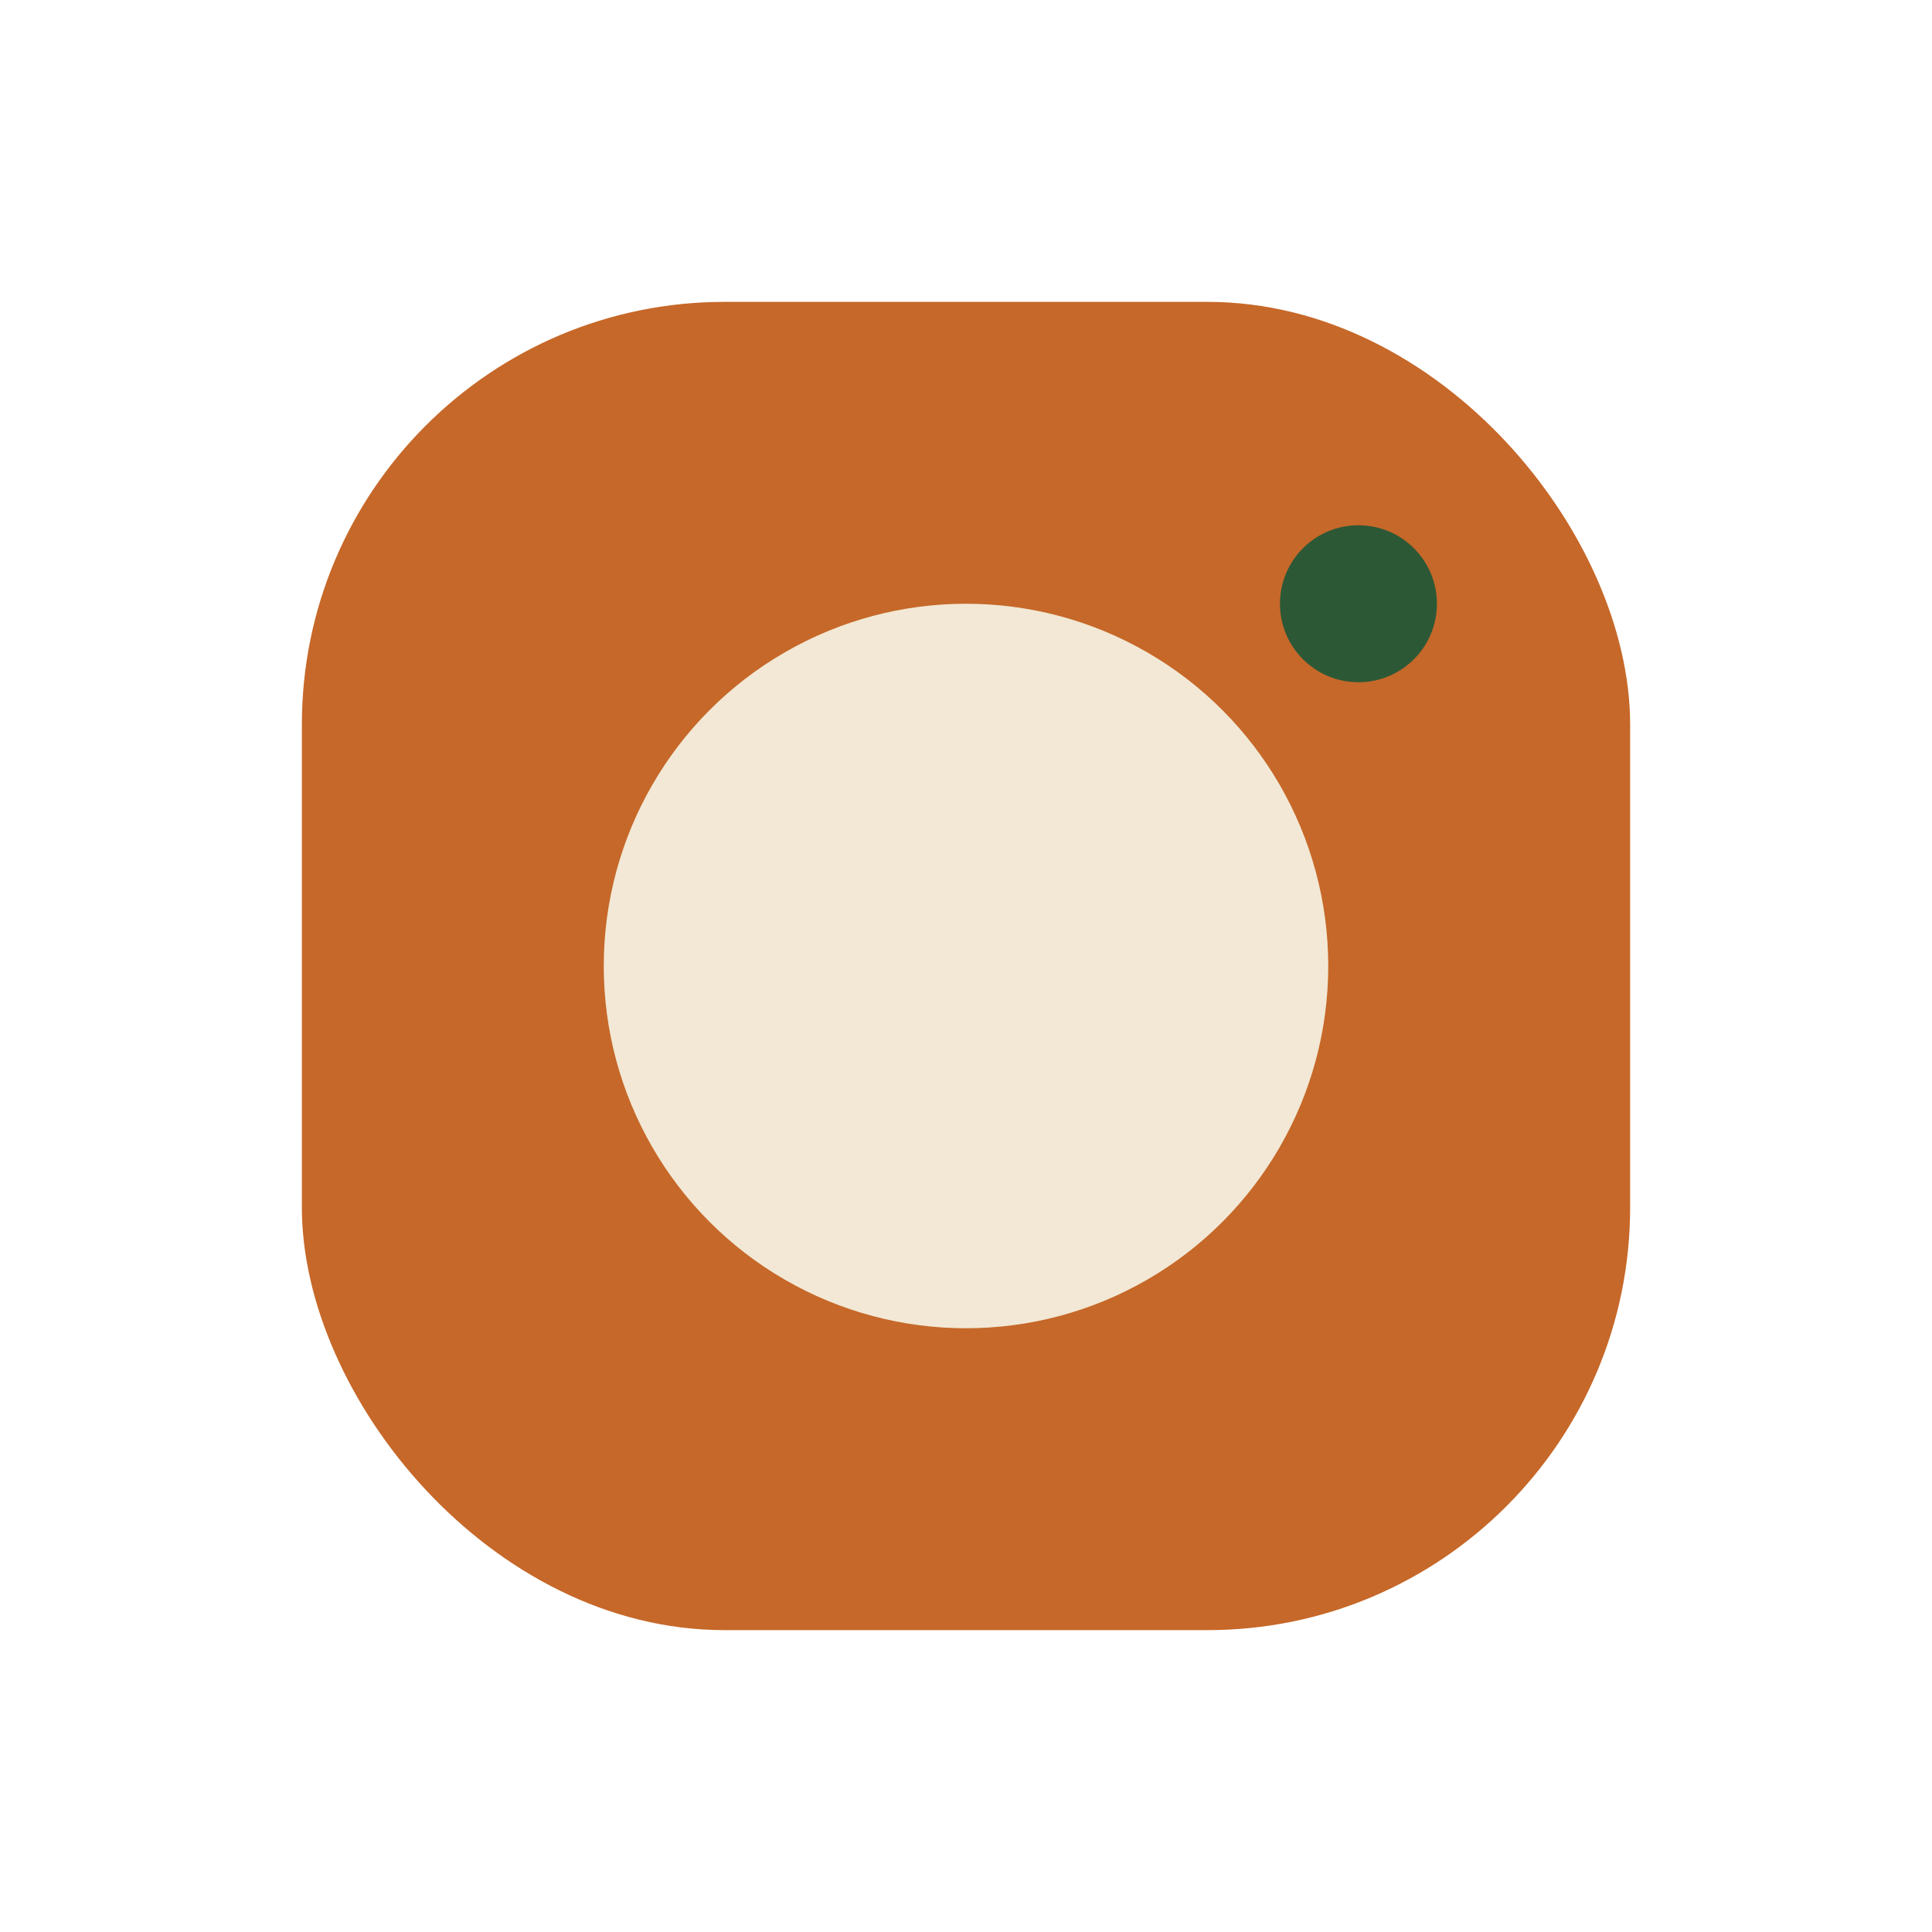
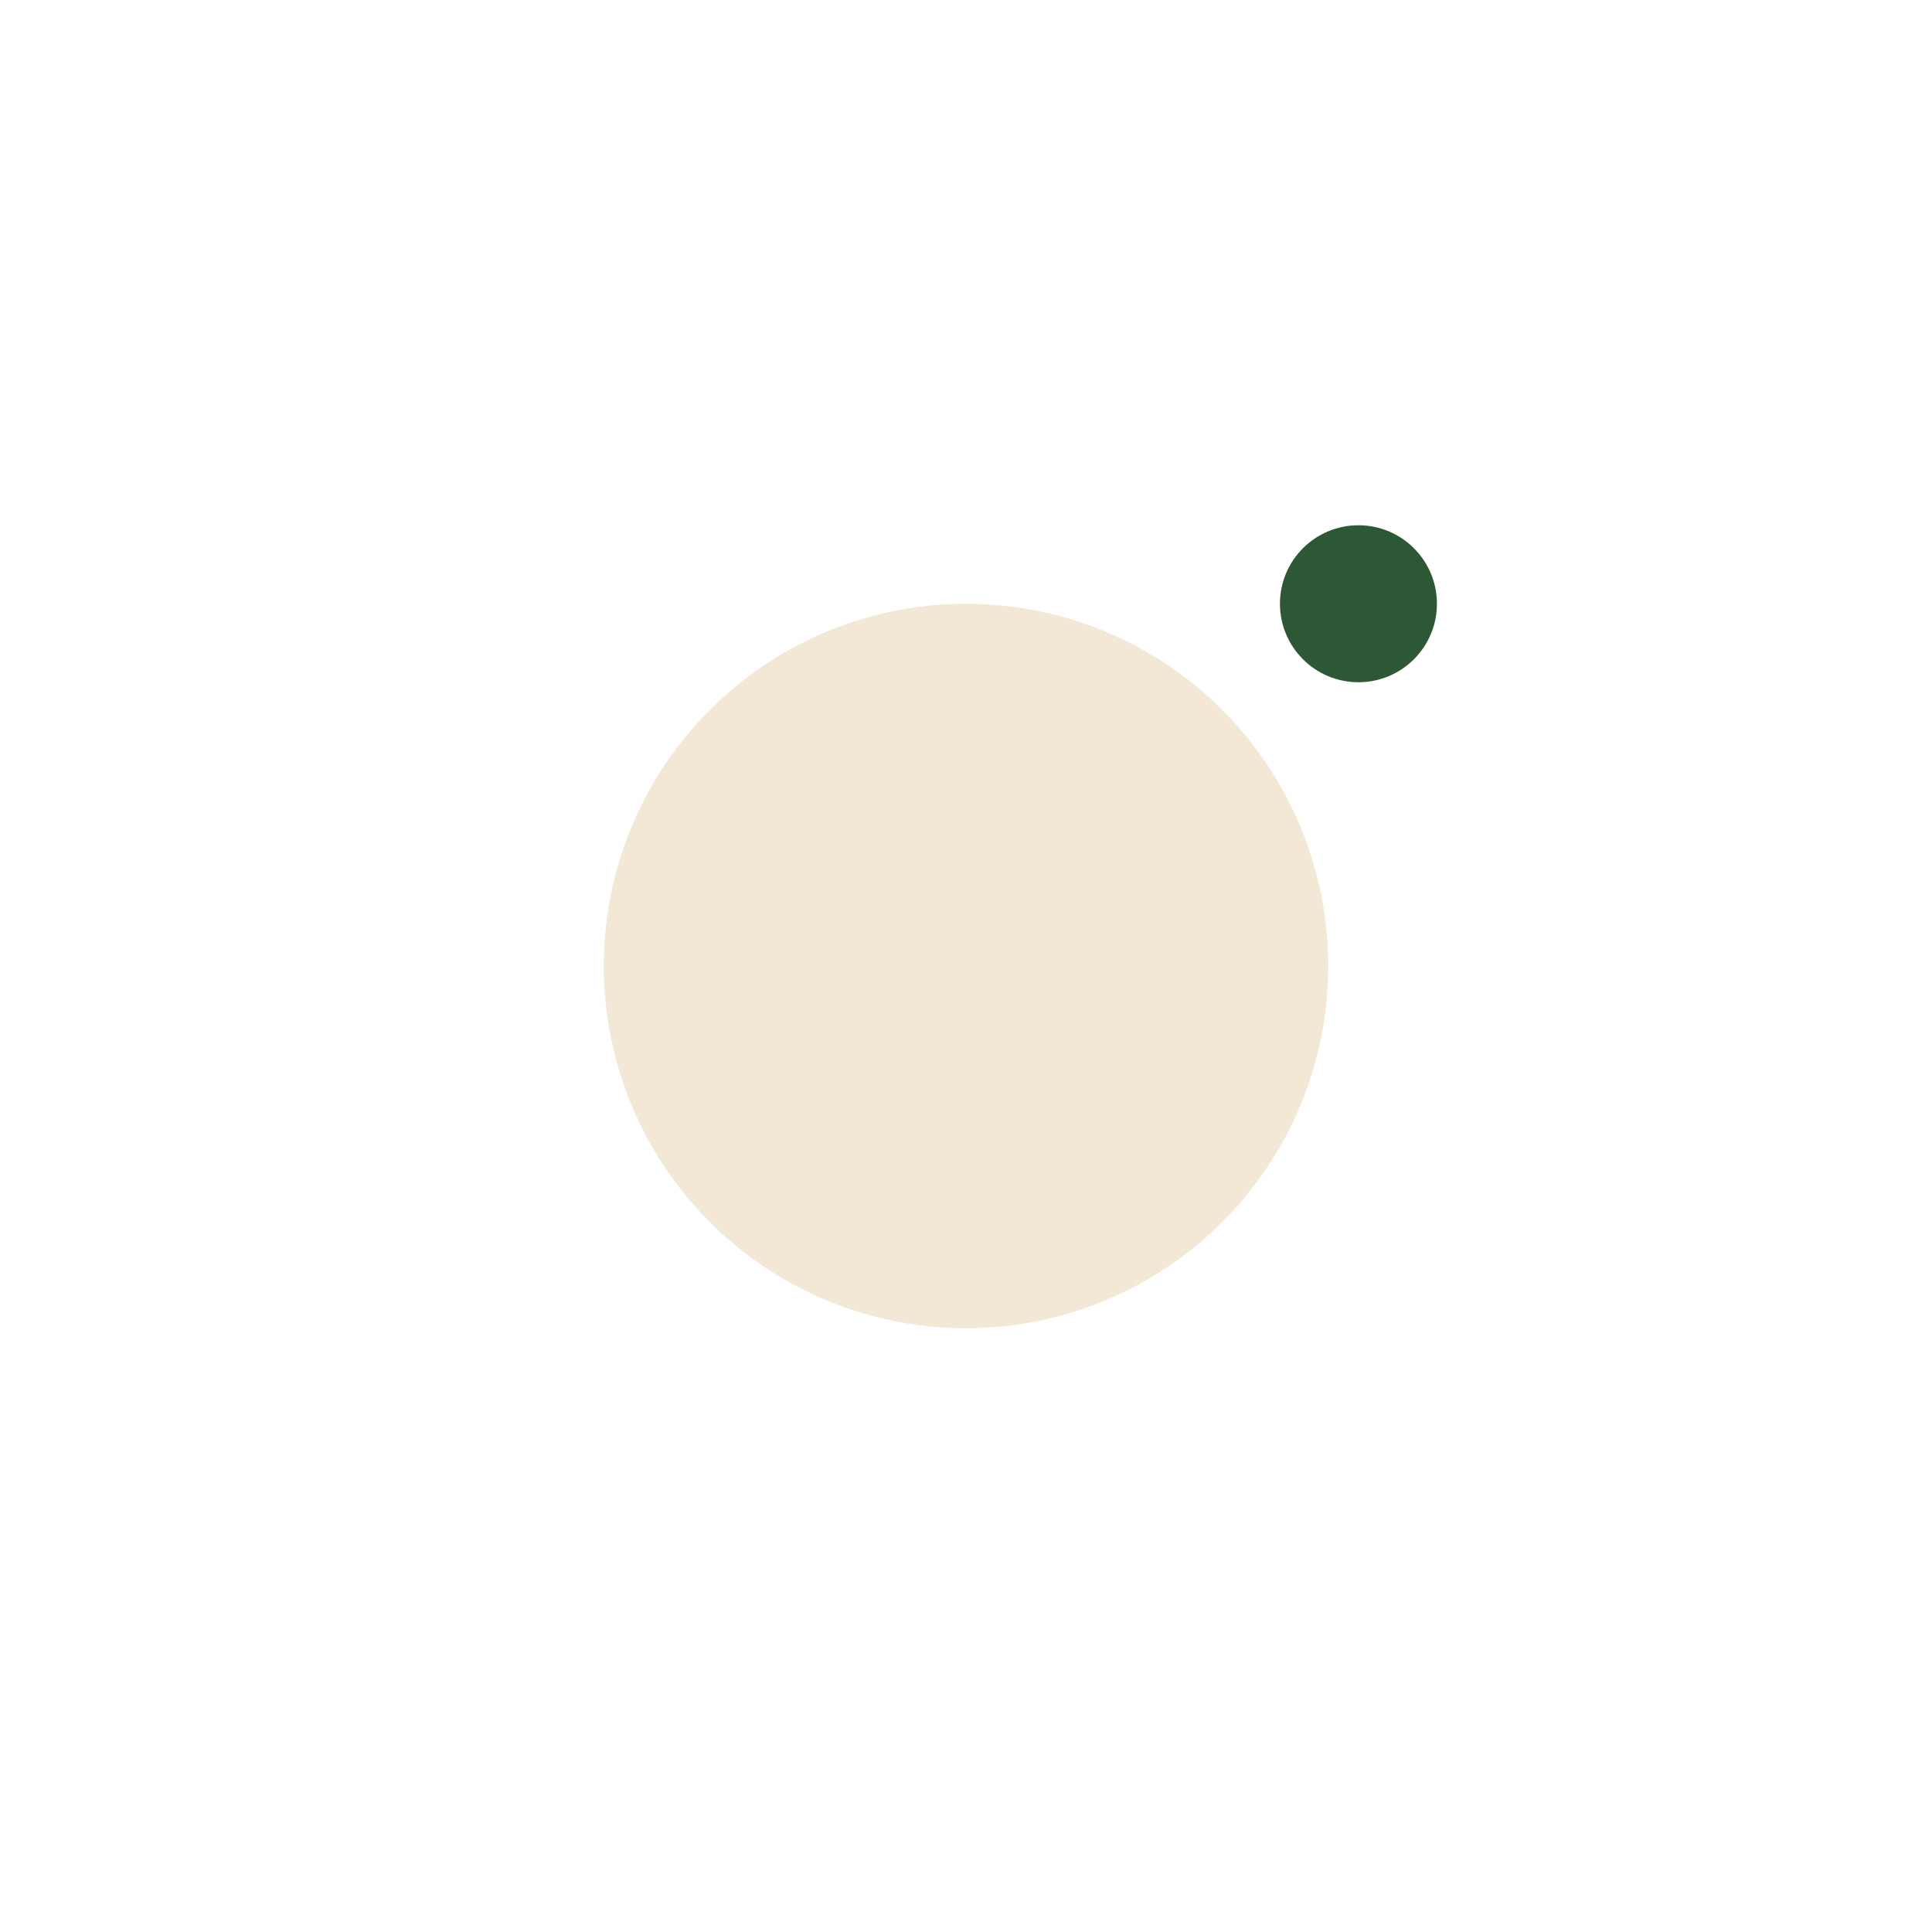
<svg xmlns="http://www.w3.org/2000/svg" width="32" height="32" viewBox="0 0 32 32">
-   <rect x="5" y="5" width="22" height="22" rx="7" fill="#C66829" />
  <circle cx="16" cy="16" r="6" fill="#F2E8D5" />
  <circle cx="22.5" cy="10" r="1.3" fill="#2D5836" />
</svg>